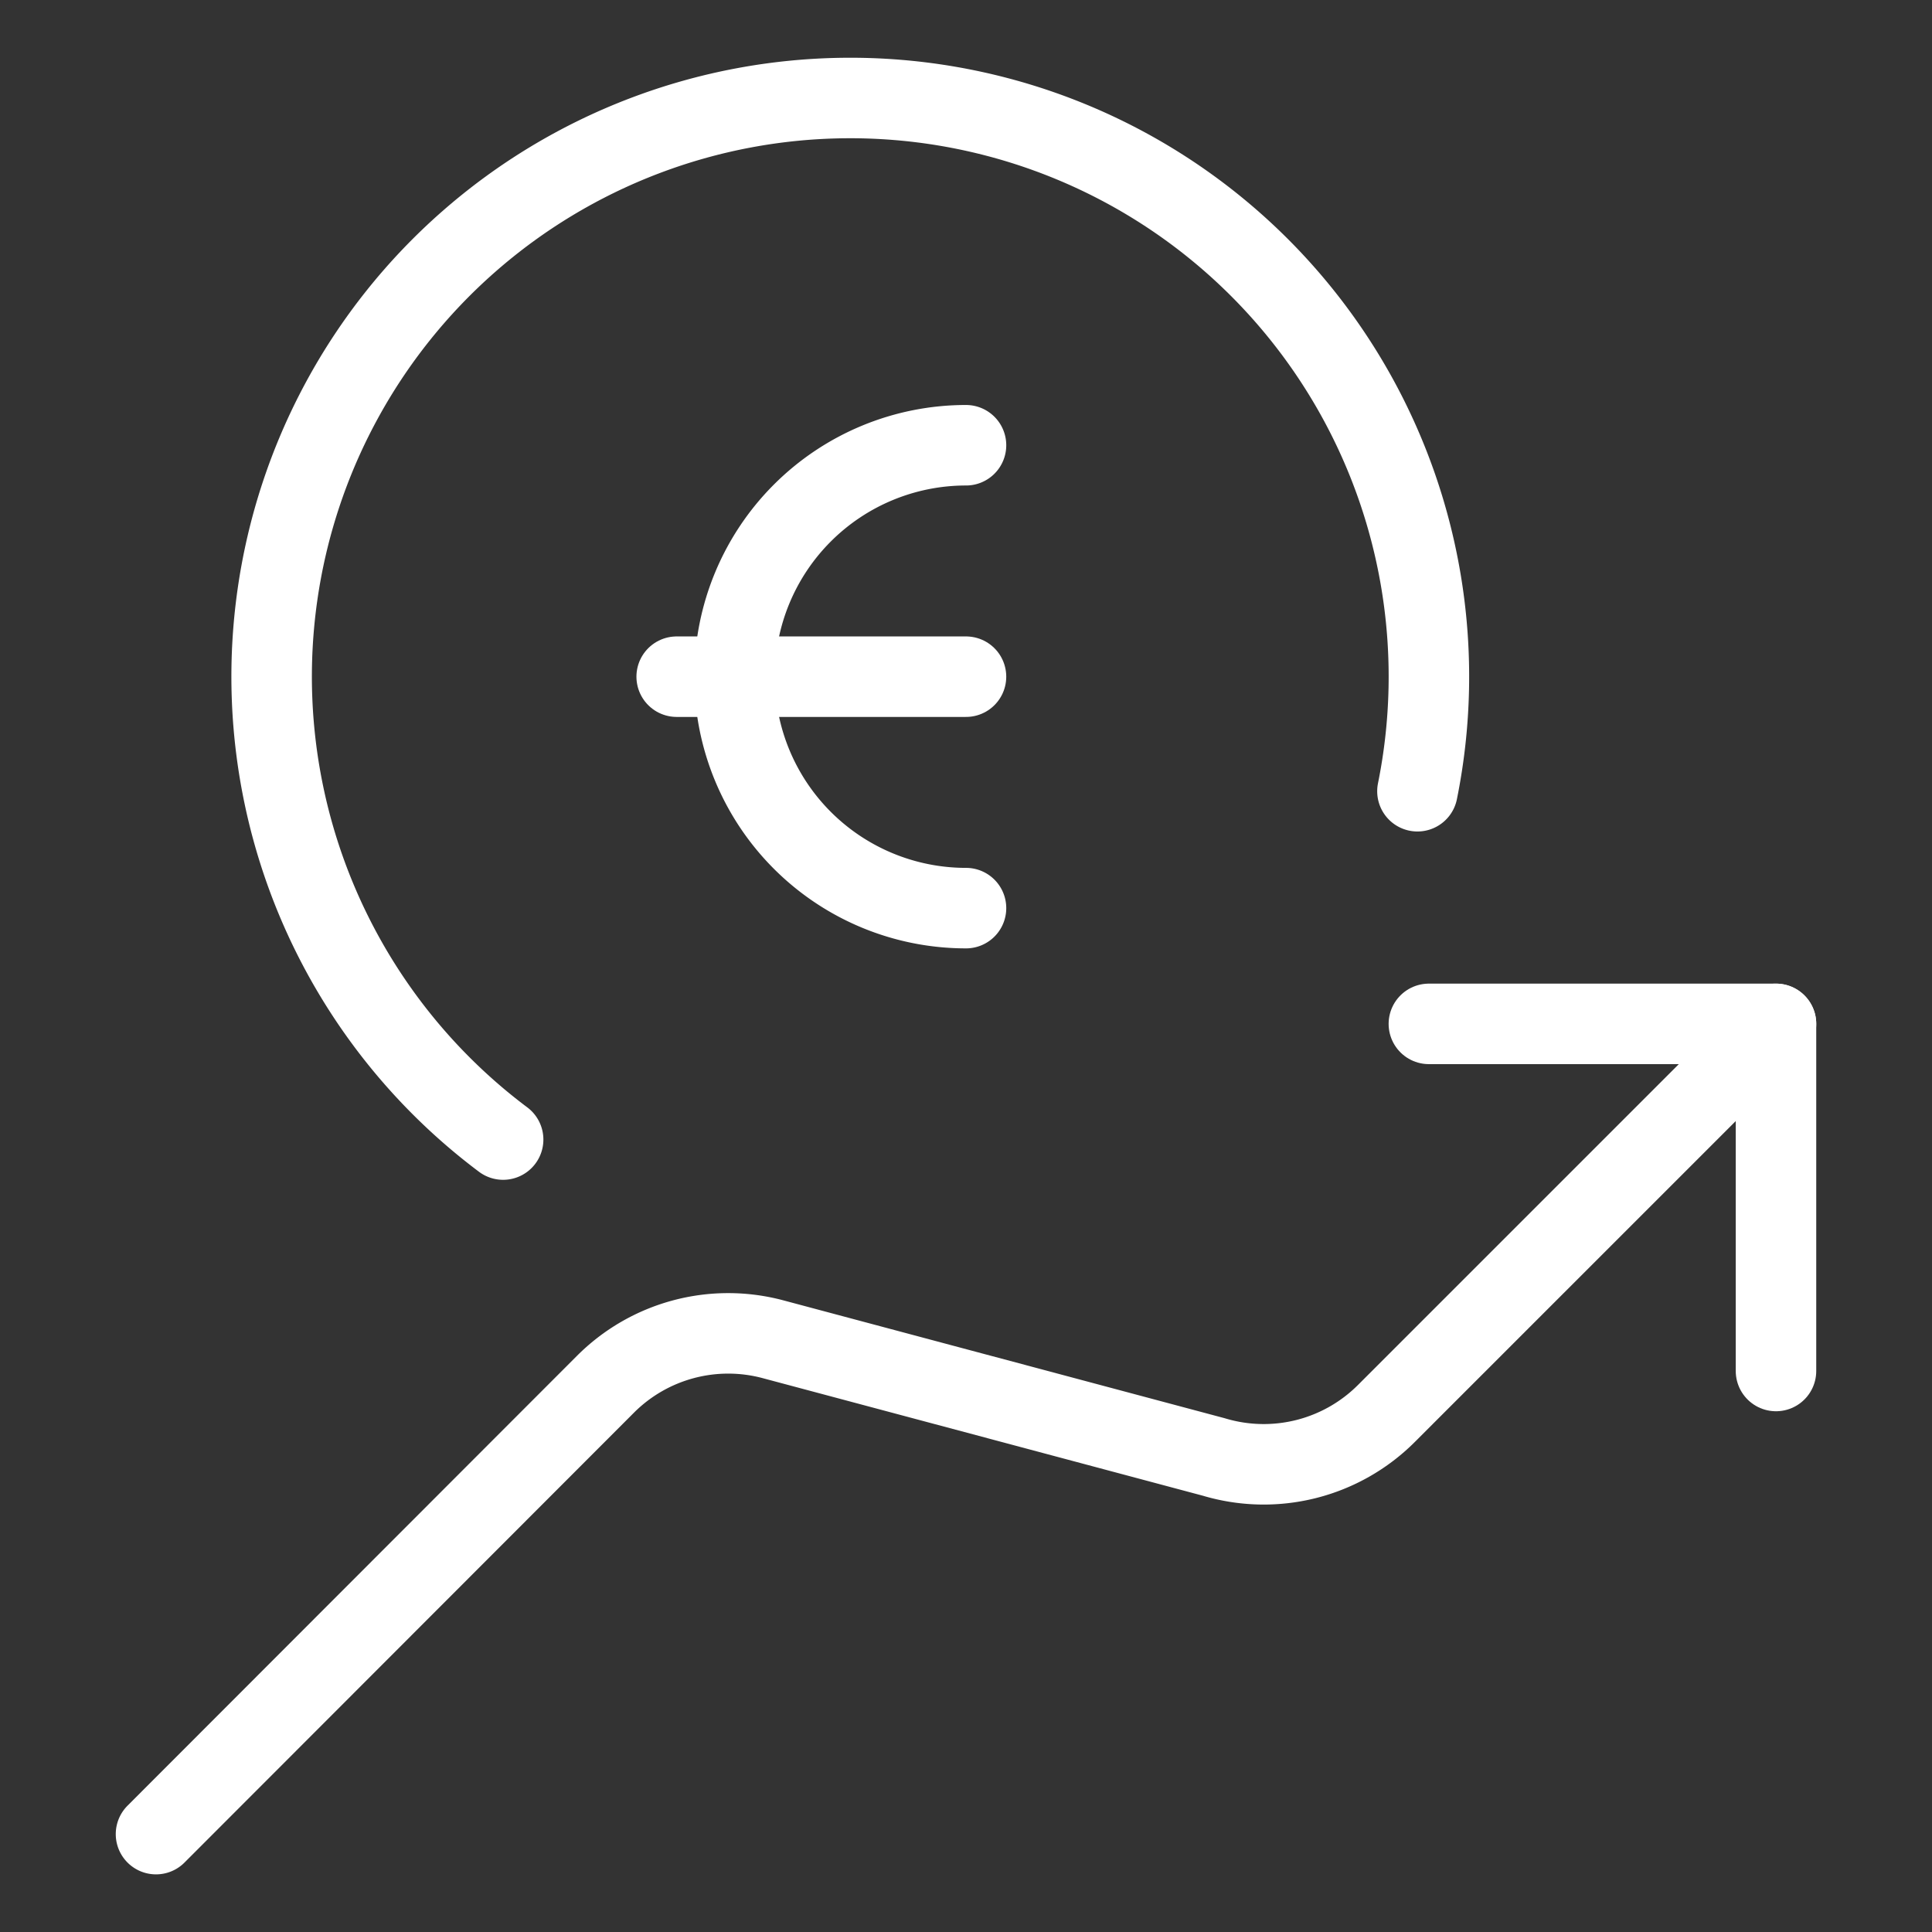
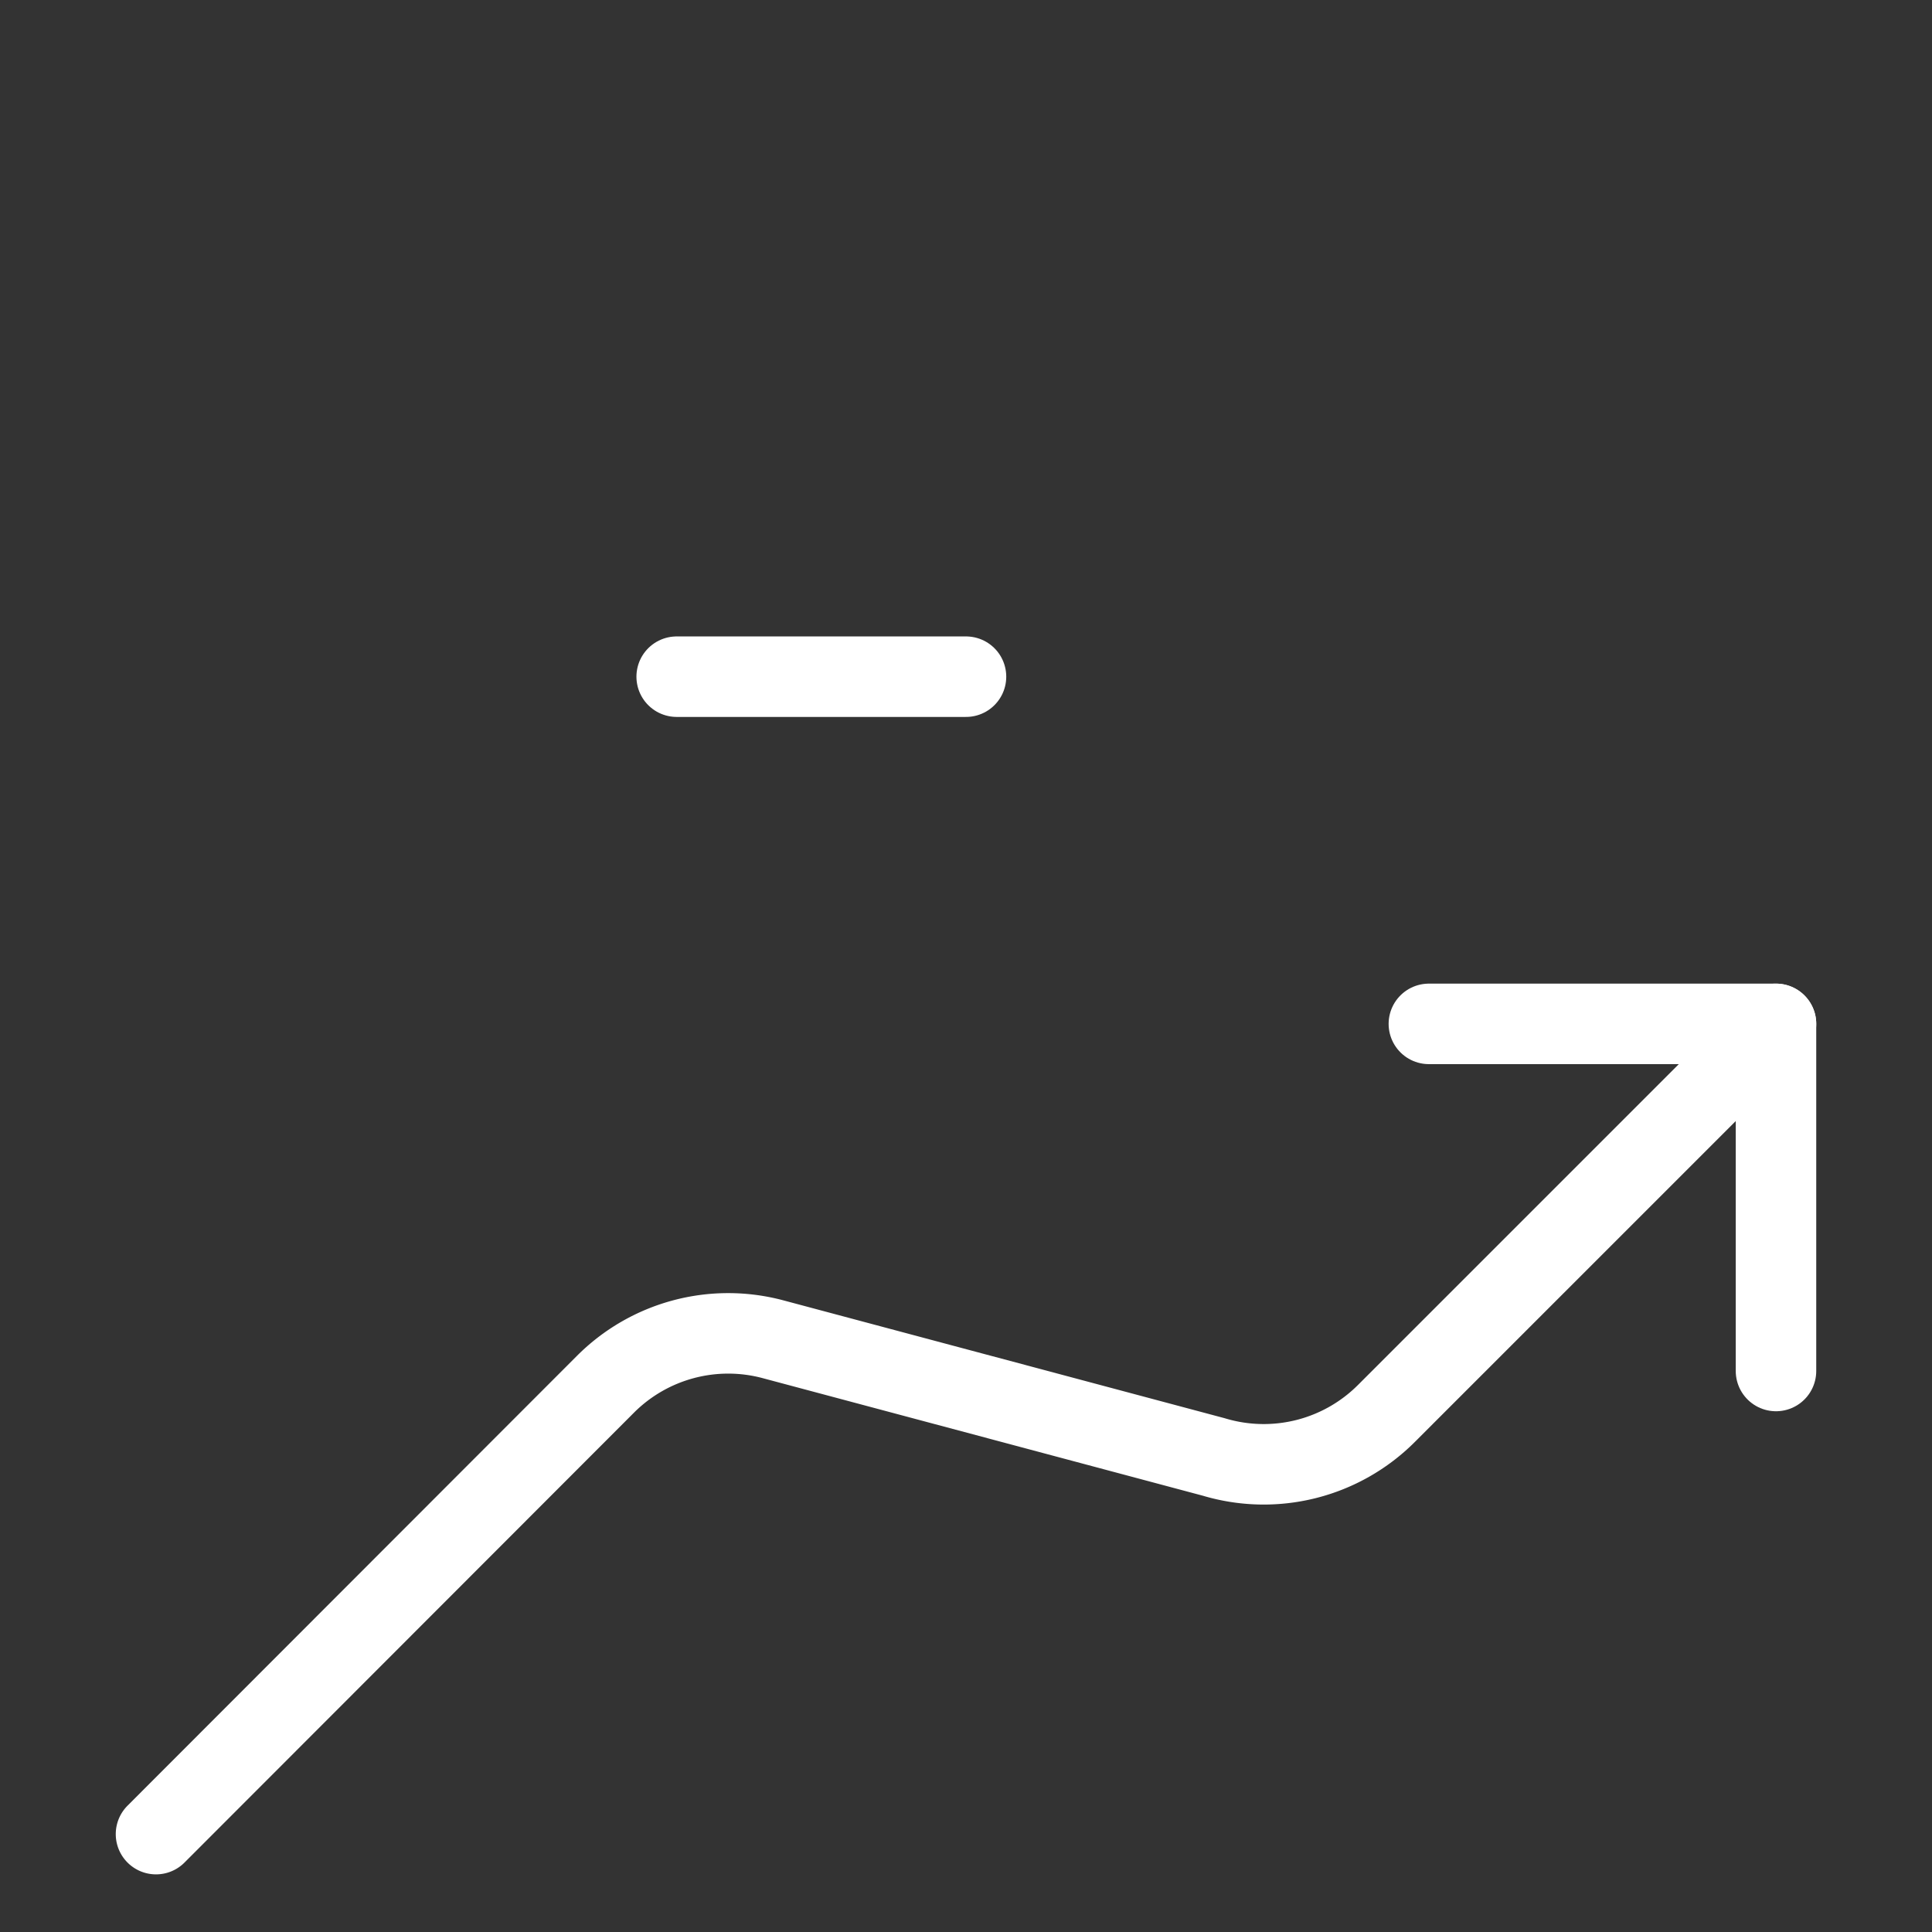
<svg xmlns="http://www.w3.org/2000/svg" viewBox="-0.5 -0.5 24 24" id="Currency-Euro-Increase--Streamline-Ultimate.svg">
  <rect x="-0.5" y="-0.5" width="24" height="24" fill="#333333" stroke="none" />
  <desc>Currency Euro Increase Streamline Icon: https://streamlinehq.com</desc>
  <path d="m21.562 16.531 0 -4.312 -4.312 0" fill="none" stroke="#ffffff" stroke-linecap="round" stroke-linejoin="round" stroke-width="1" />
  <path d="m21.562 12.219 -4.84 4.84a2.155 2.155 0 0 1 -2.144 0.54L9.104 16.137a2.155 2.155 0 0 0 -2.082 0.558L1.438 22.284" fill="none" stroke="#ffffff" stroke-linecap="round" stroke-linejoin="round" stroke-width="1" />
-   <path d="M11.5 10.781a2.875 2.875 0 0 1 0 -5.75" fill="none" stroke="#ffffff" stroke-linecap="round" stroke-linejoin="round" stroke-width="1" />
  <path d="m7.906 7.906 3.594 0" fill="none" stroke="#ffffff" stroke-linecap="round" stroke-linejoin="round" stroke-width="1" />
-   <path d="M17.108 9.329A7.188 7.188 0 1 0 5.75 13.656" fill="none" stroke="#ffffff" stroke-linecap="round" stroke-linejoin="round" stroke-width="1" />
</svg>